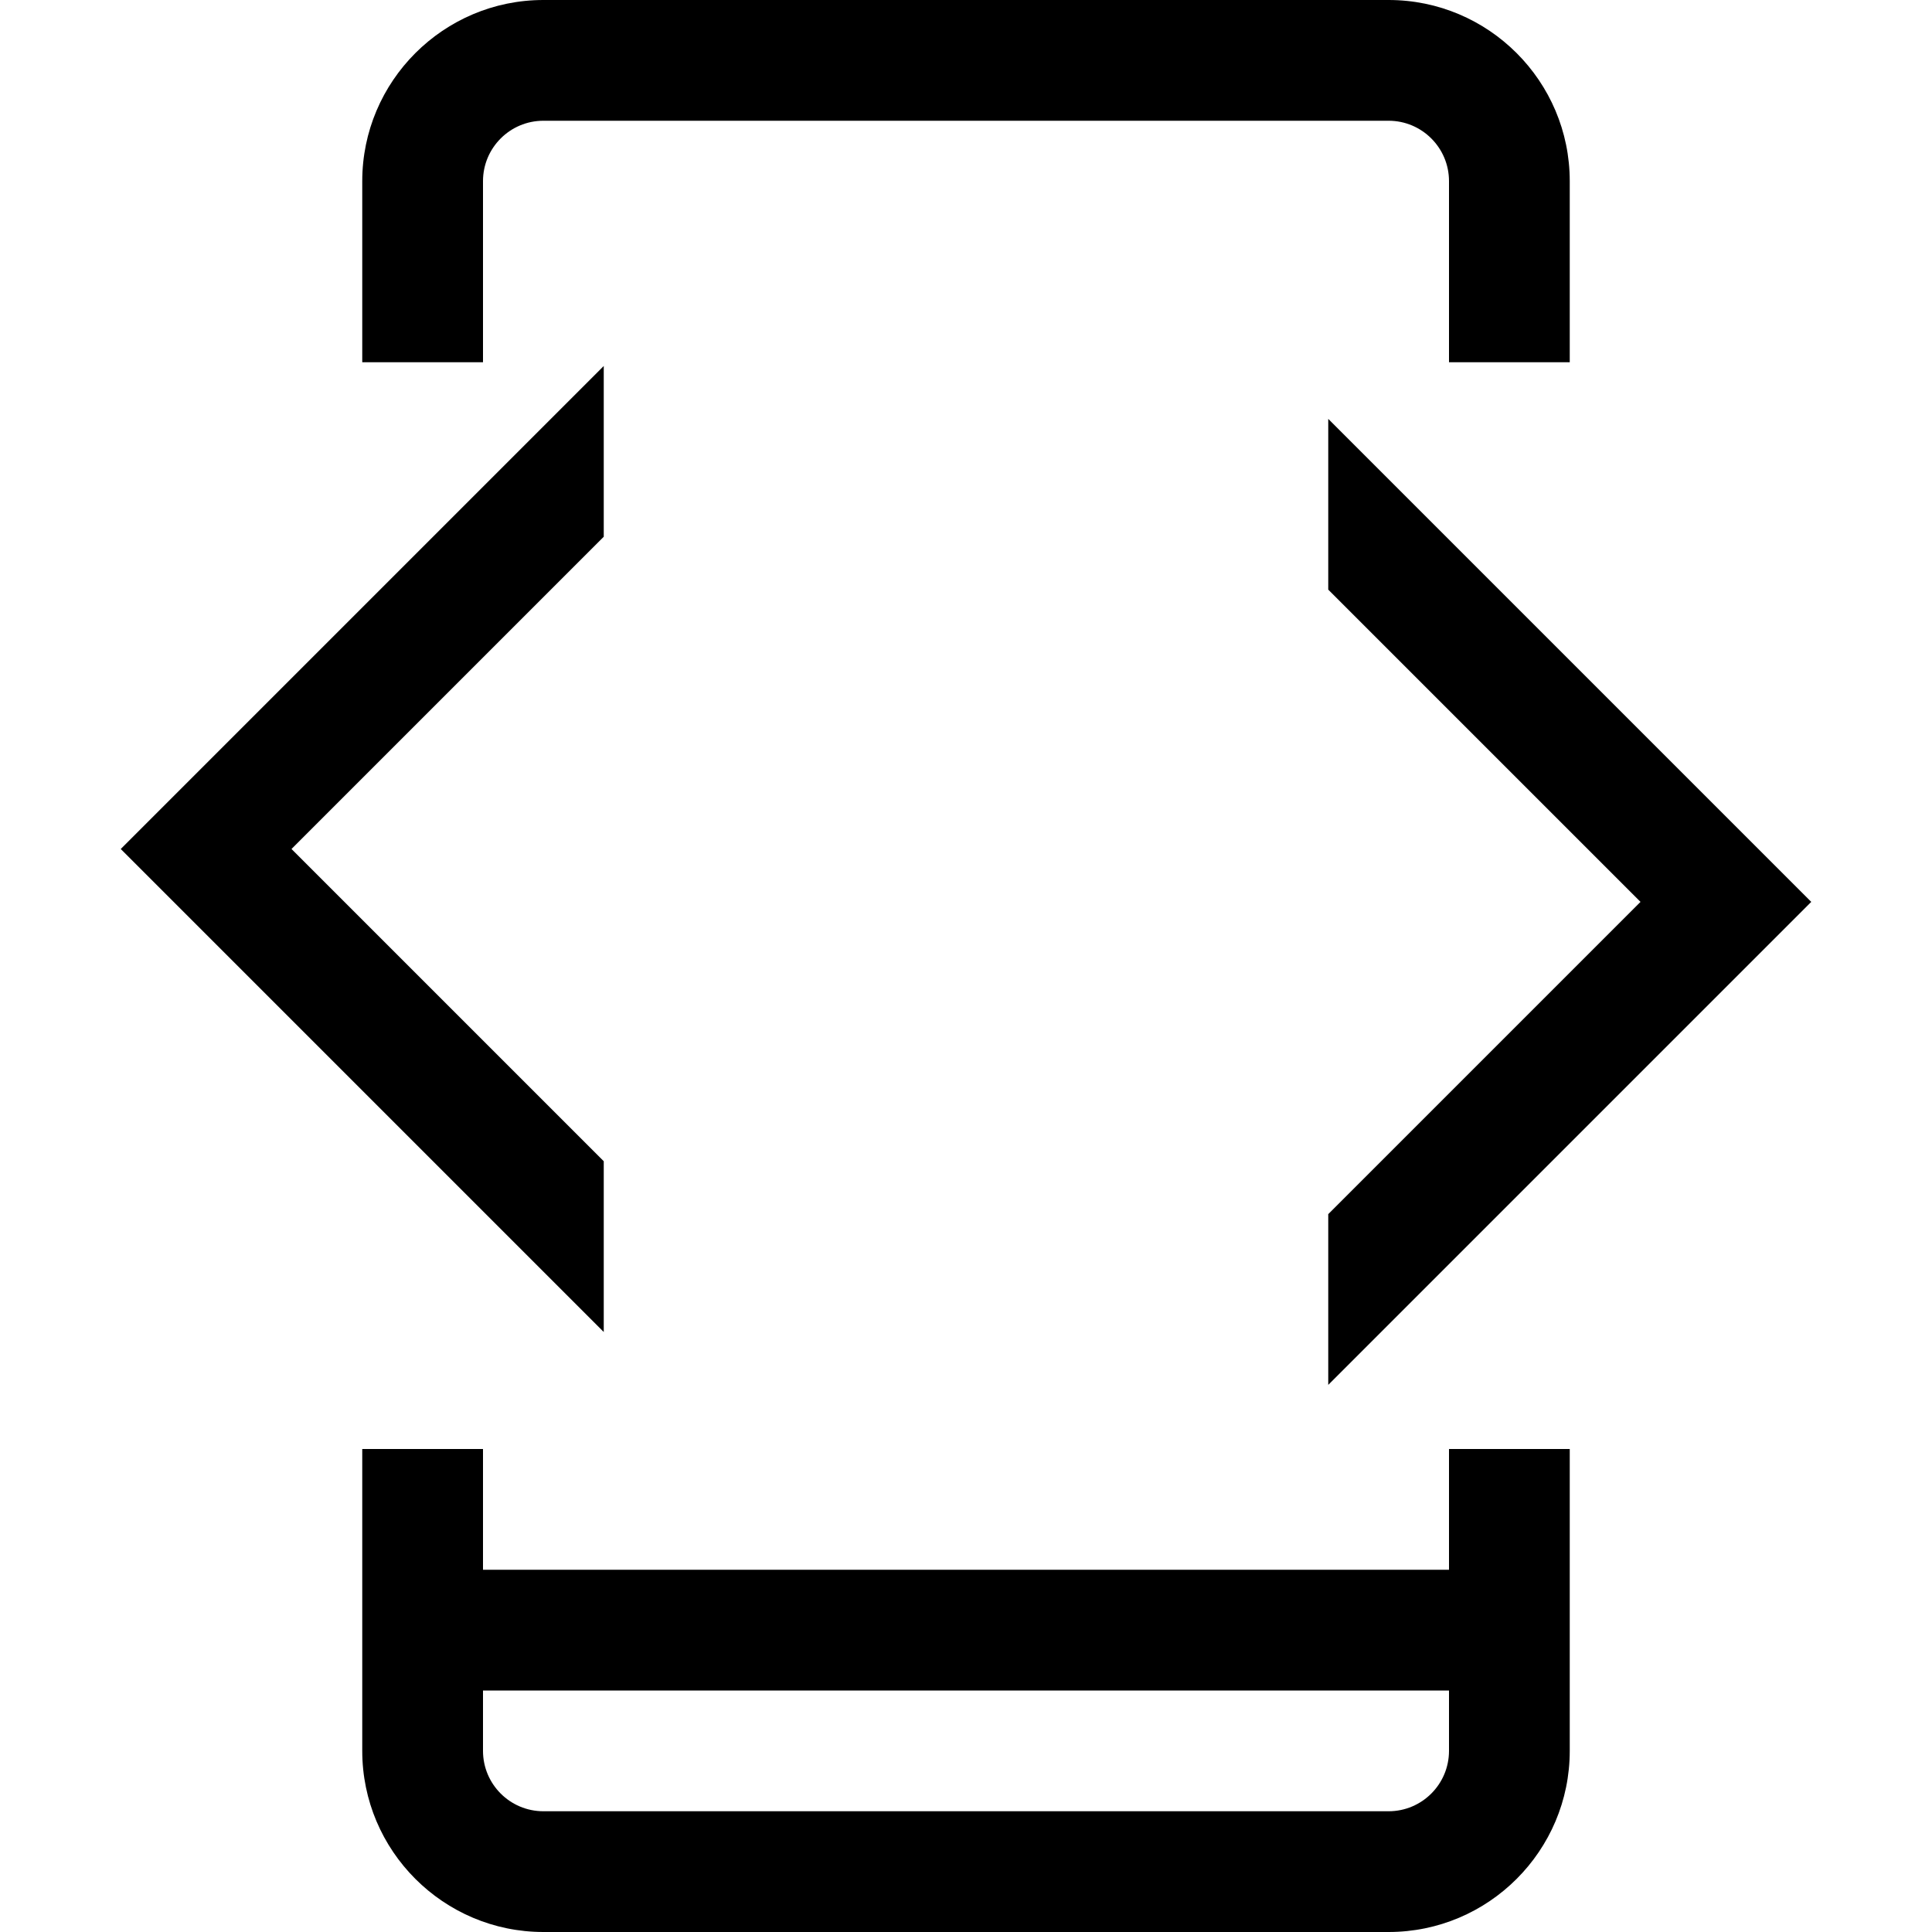
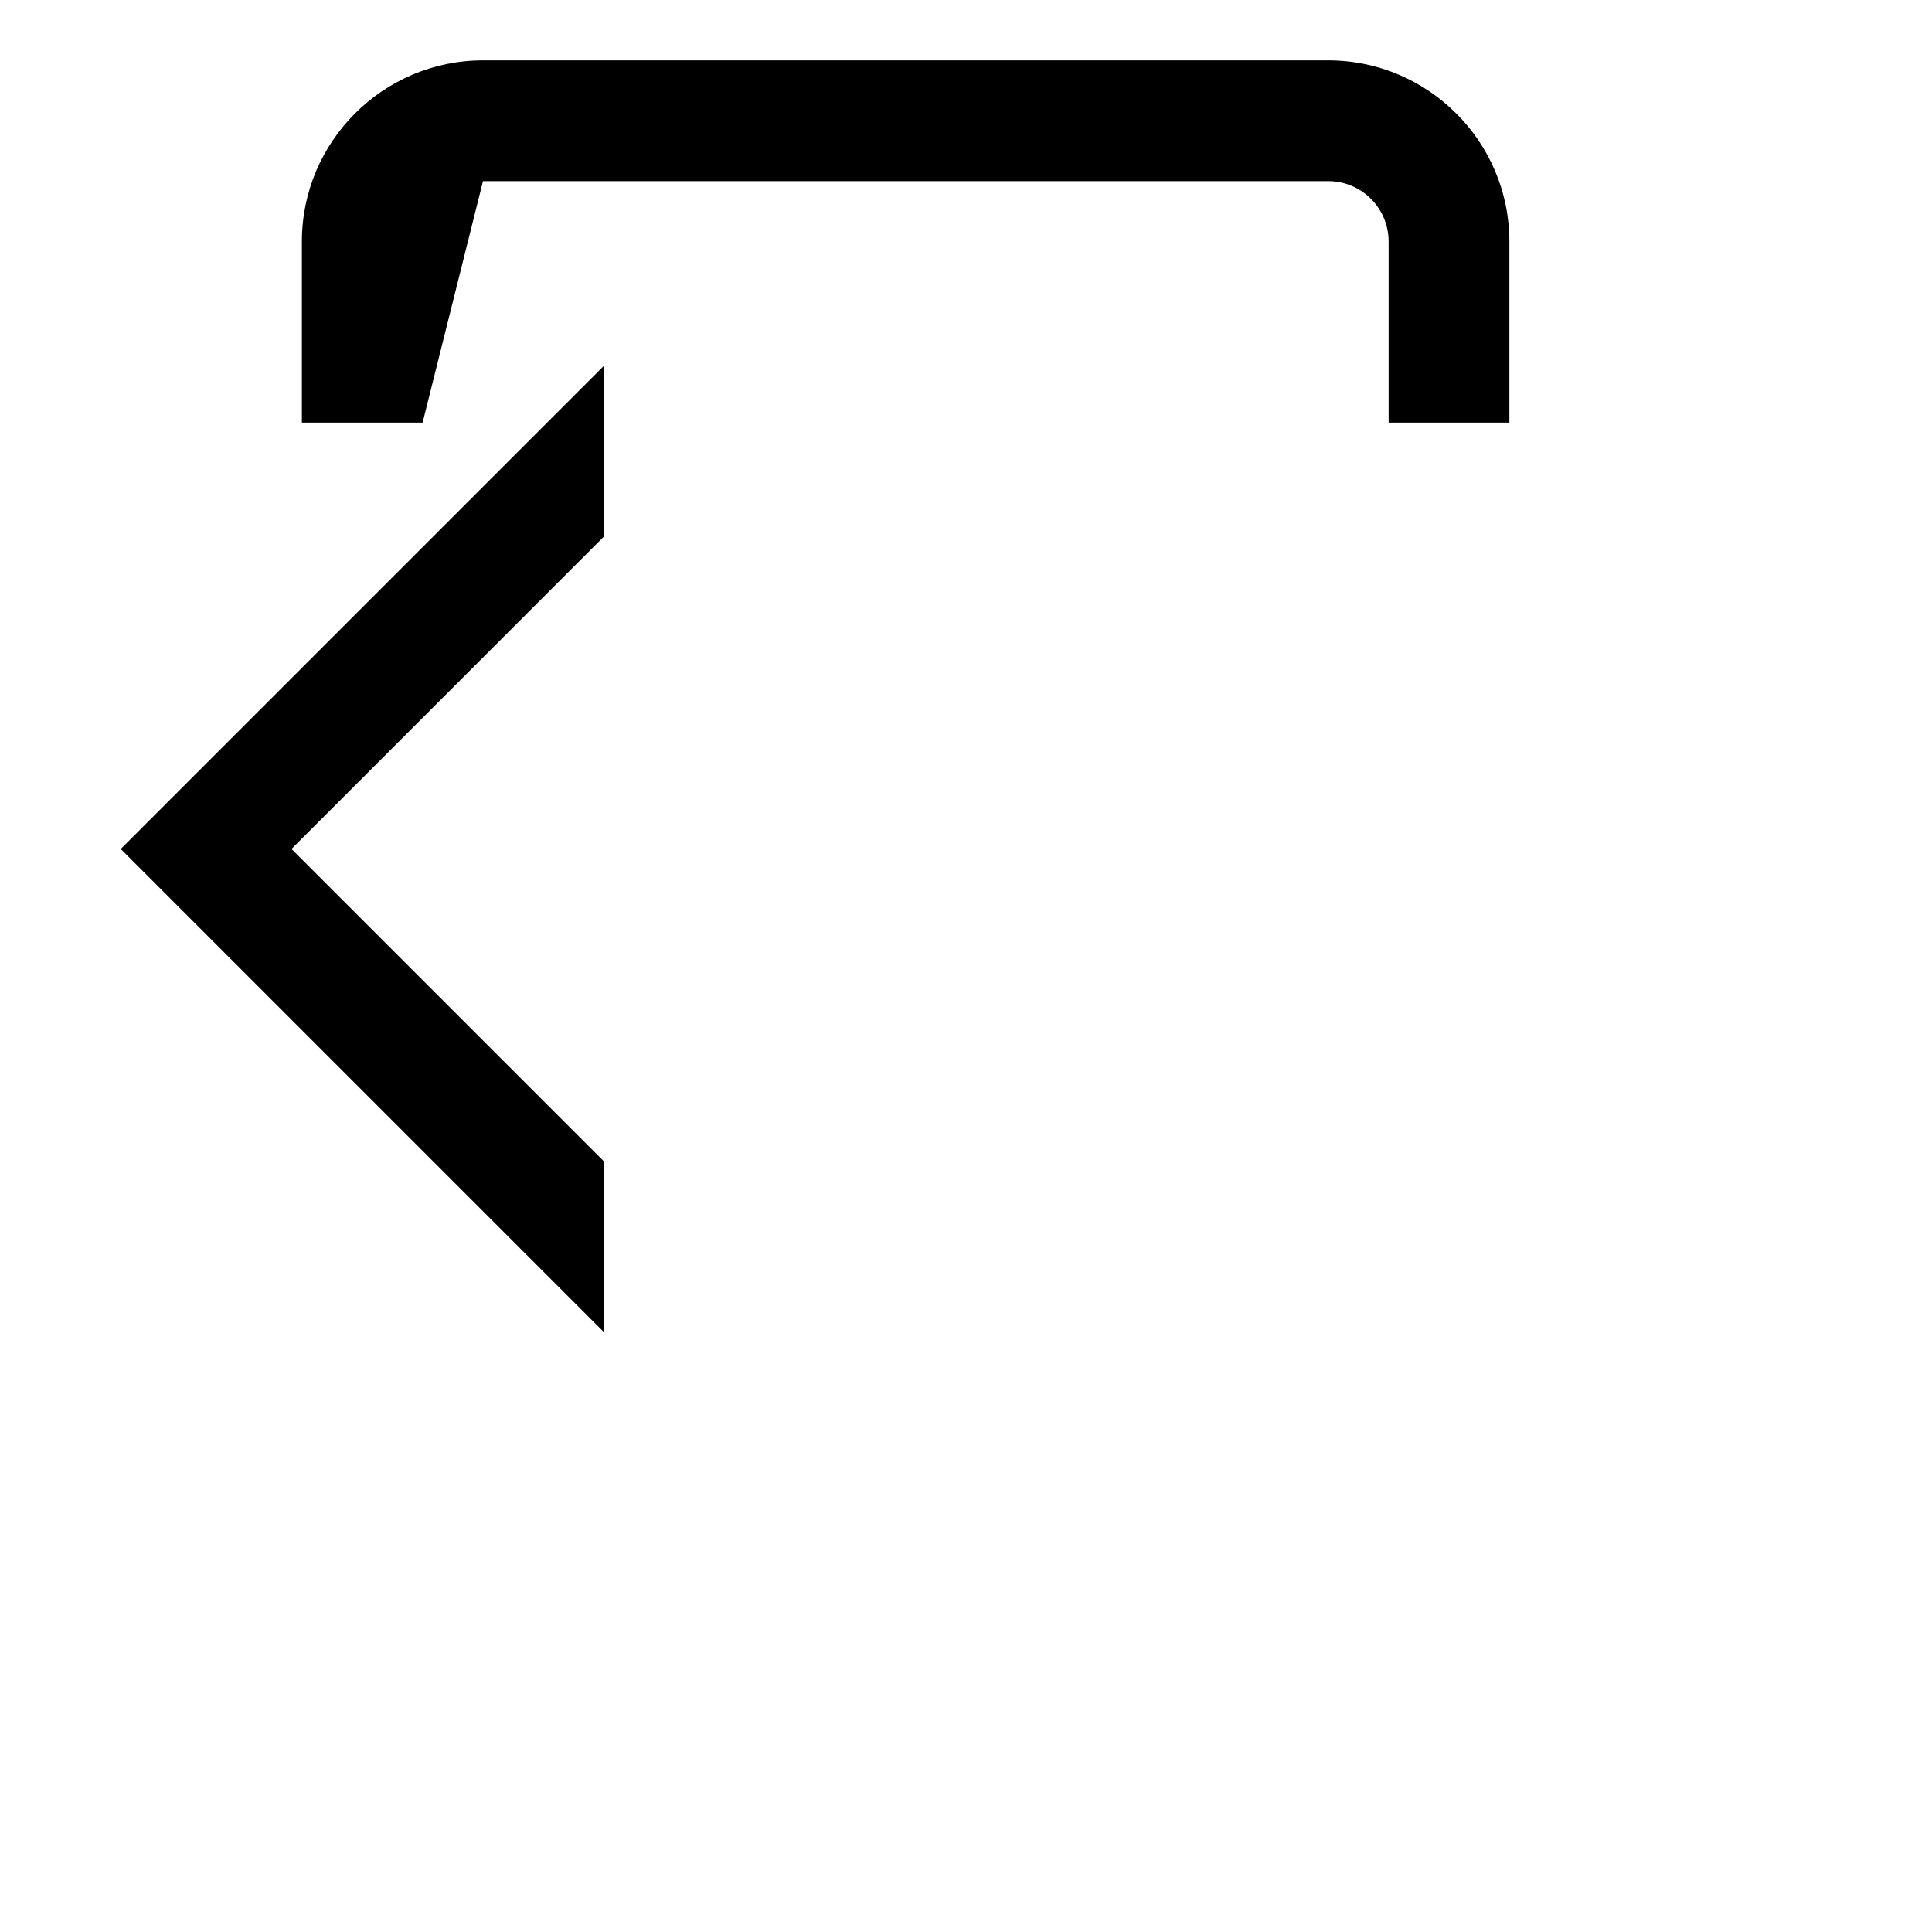
<svg xmlns="http://www.w3.org/2000/svg" id="Capa_1" enable-background="new 0 0 528 528" height="512" viewBox="0 0 528 528" width="512">
-   <path d="m132 49.5c0-9.104 7.396-16.5 16.5-16.5h231c9.104 0 16.5 7.396 16.5 16.5v49.5h33v-49.5c0-27.296-22.204-49.5-49.5-49.5h-231c-27.296 0-49.5 22.204-49.5 49.5v49.5h33z" />
-   <path d="m396 429h-264v-33h-33v82.5c0 27.296 22.204 49.5 49.5 49.5h231c27.296 0 49.5-22.204 49.5-49.5v-82.5h-33zm-16.5 66h-231c-9.104 0-16.5-7.396-16.5-16.5v-16.5h264v16.5c0 9.104-7.396 16.5-16.5 16.5z" />
-   <path d="m363 378.476 132-132-132-132v46.664l85.336 85.336-85.336 85.336z" />
+   <path d="m132 49.5h231c9.104 0 16.5 7.396 16.5 16.5v49.5h33v-49.5c0-27.296-22.204-49.5-49.5-49.5h-231c-27.296 0-49.5 22.204-49.5 49.5v49.5h33z" />
  <path d="m165 317.359-85.336-85.336 85.336-85.336v-46.664l-132 132 132 132z" />
</svg>